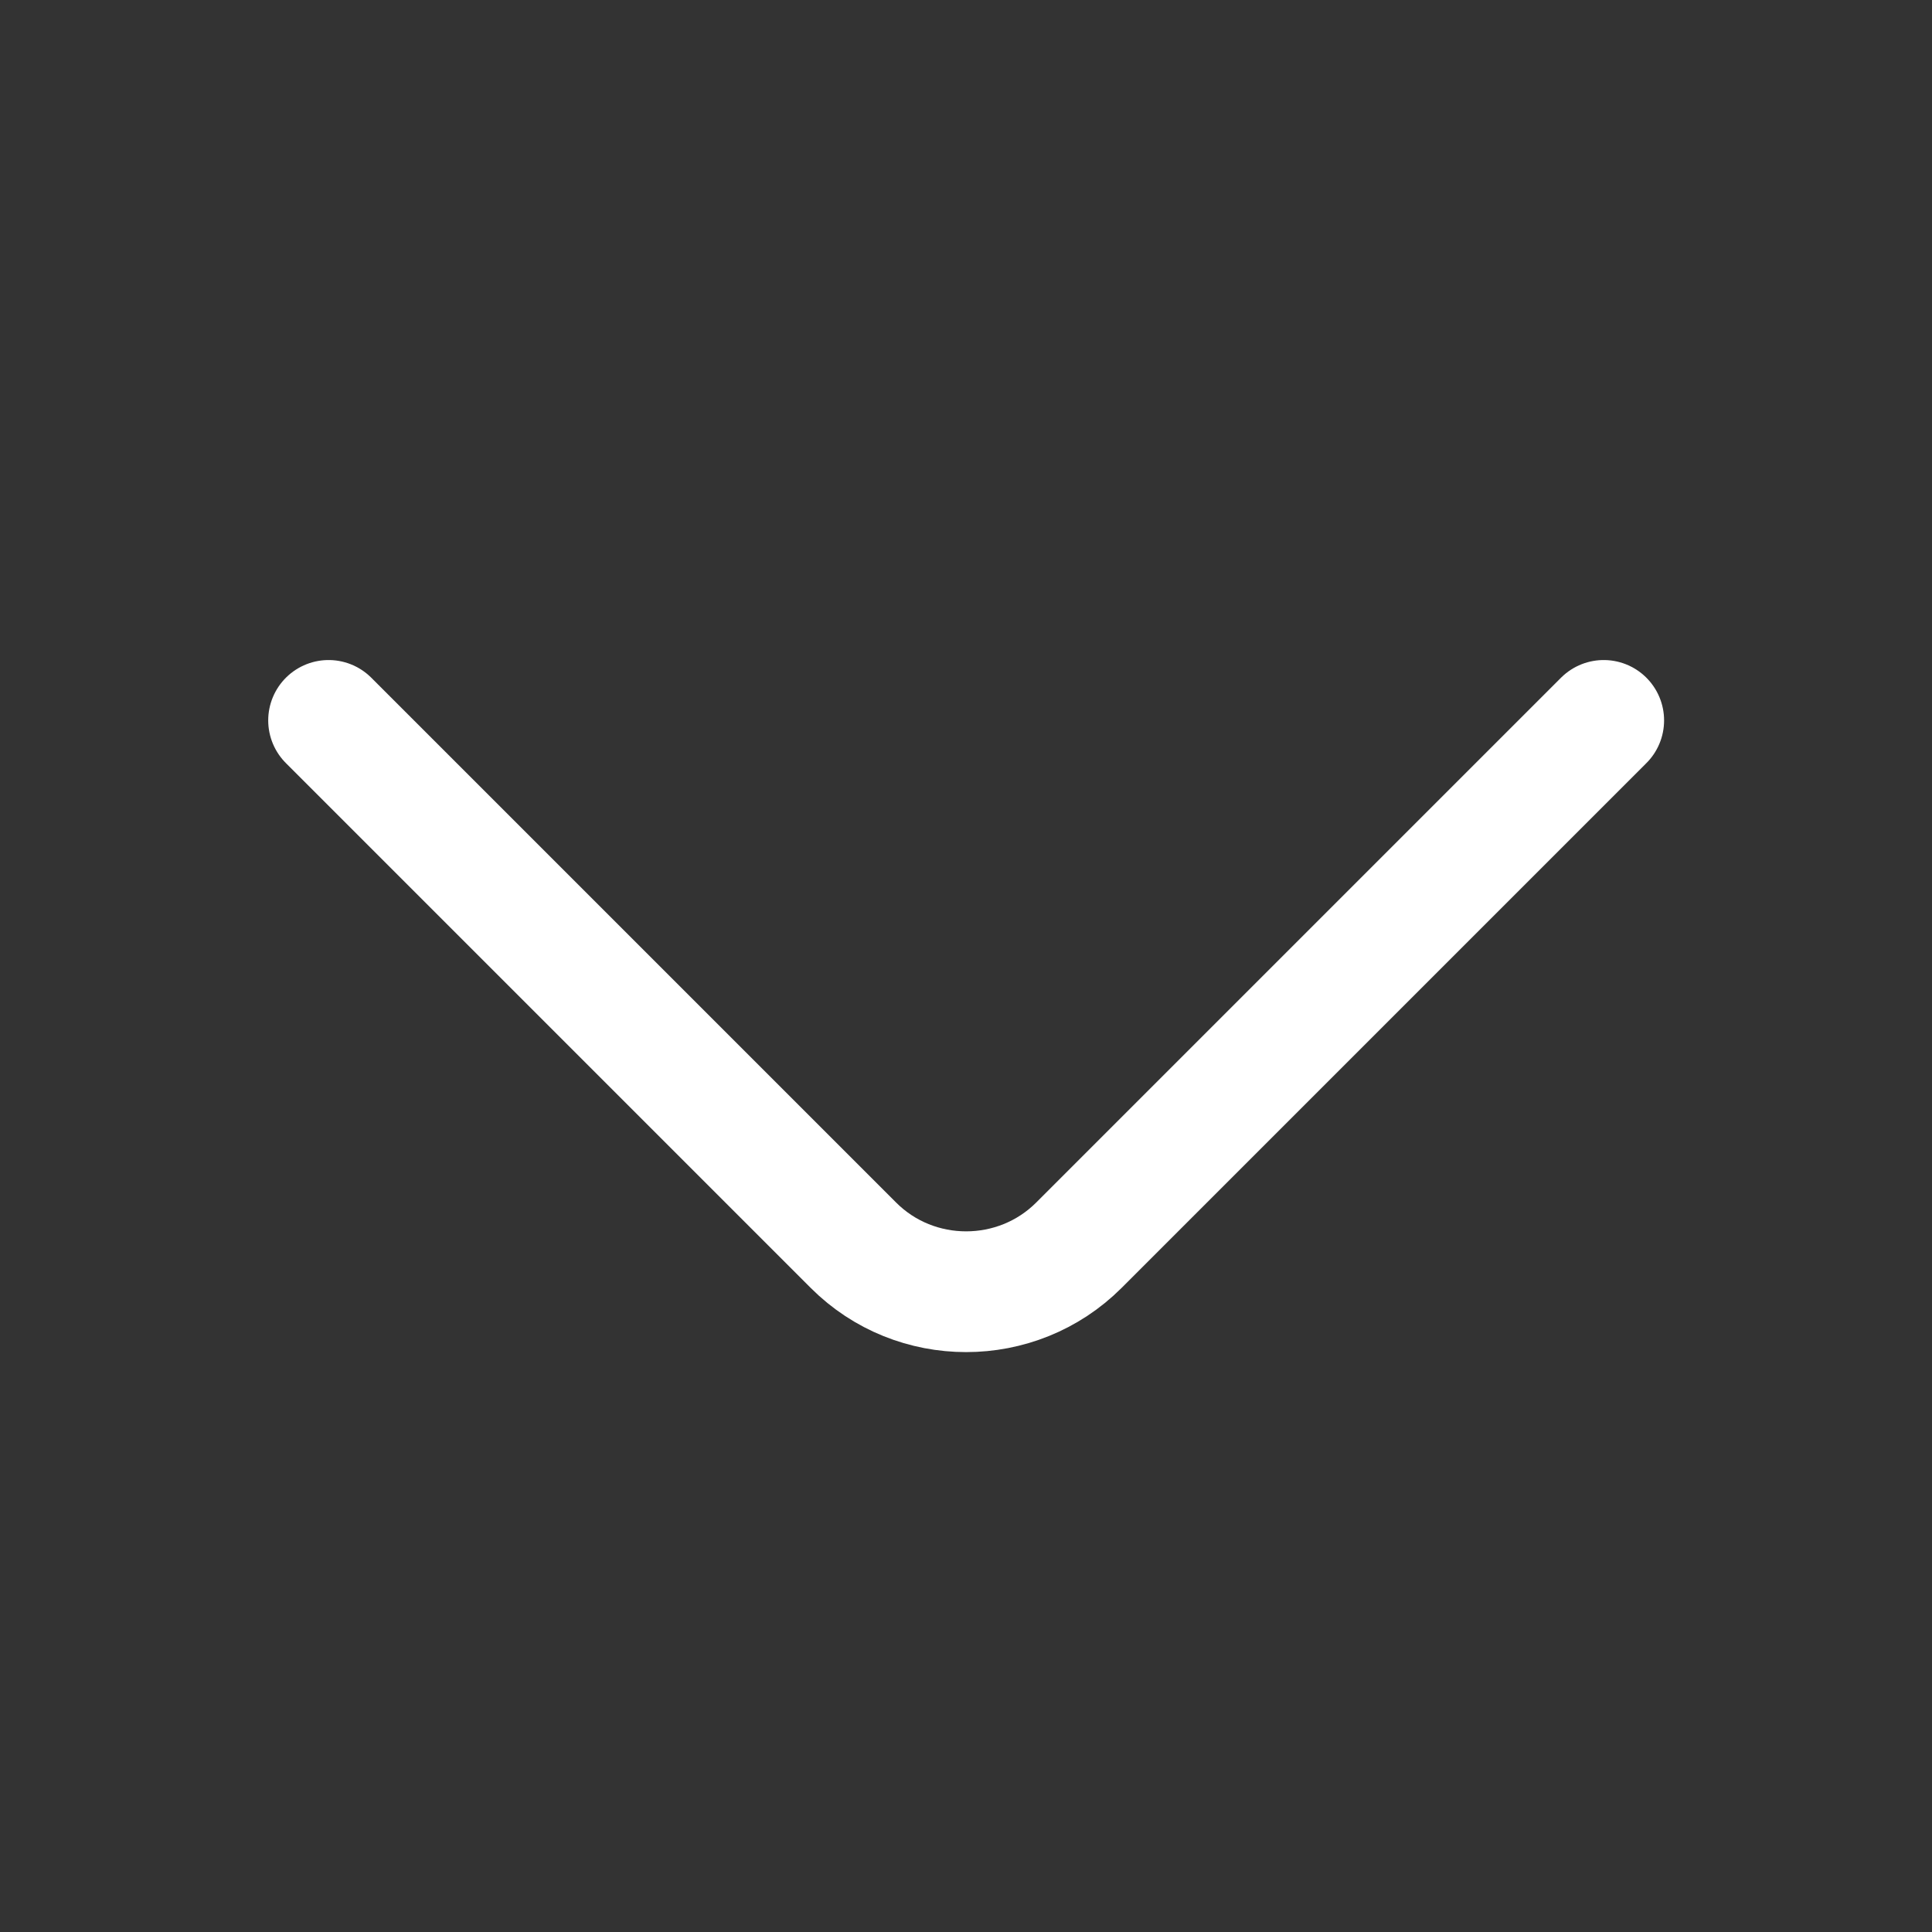
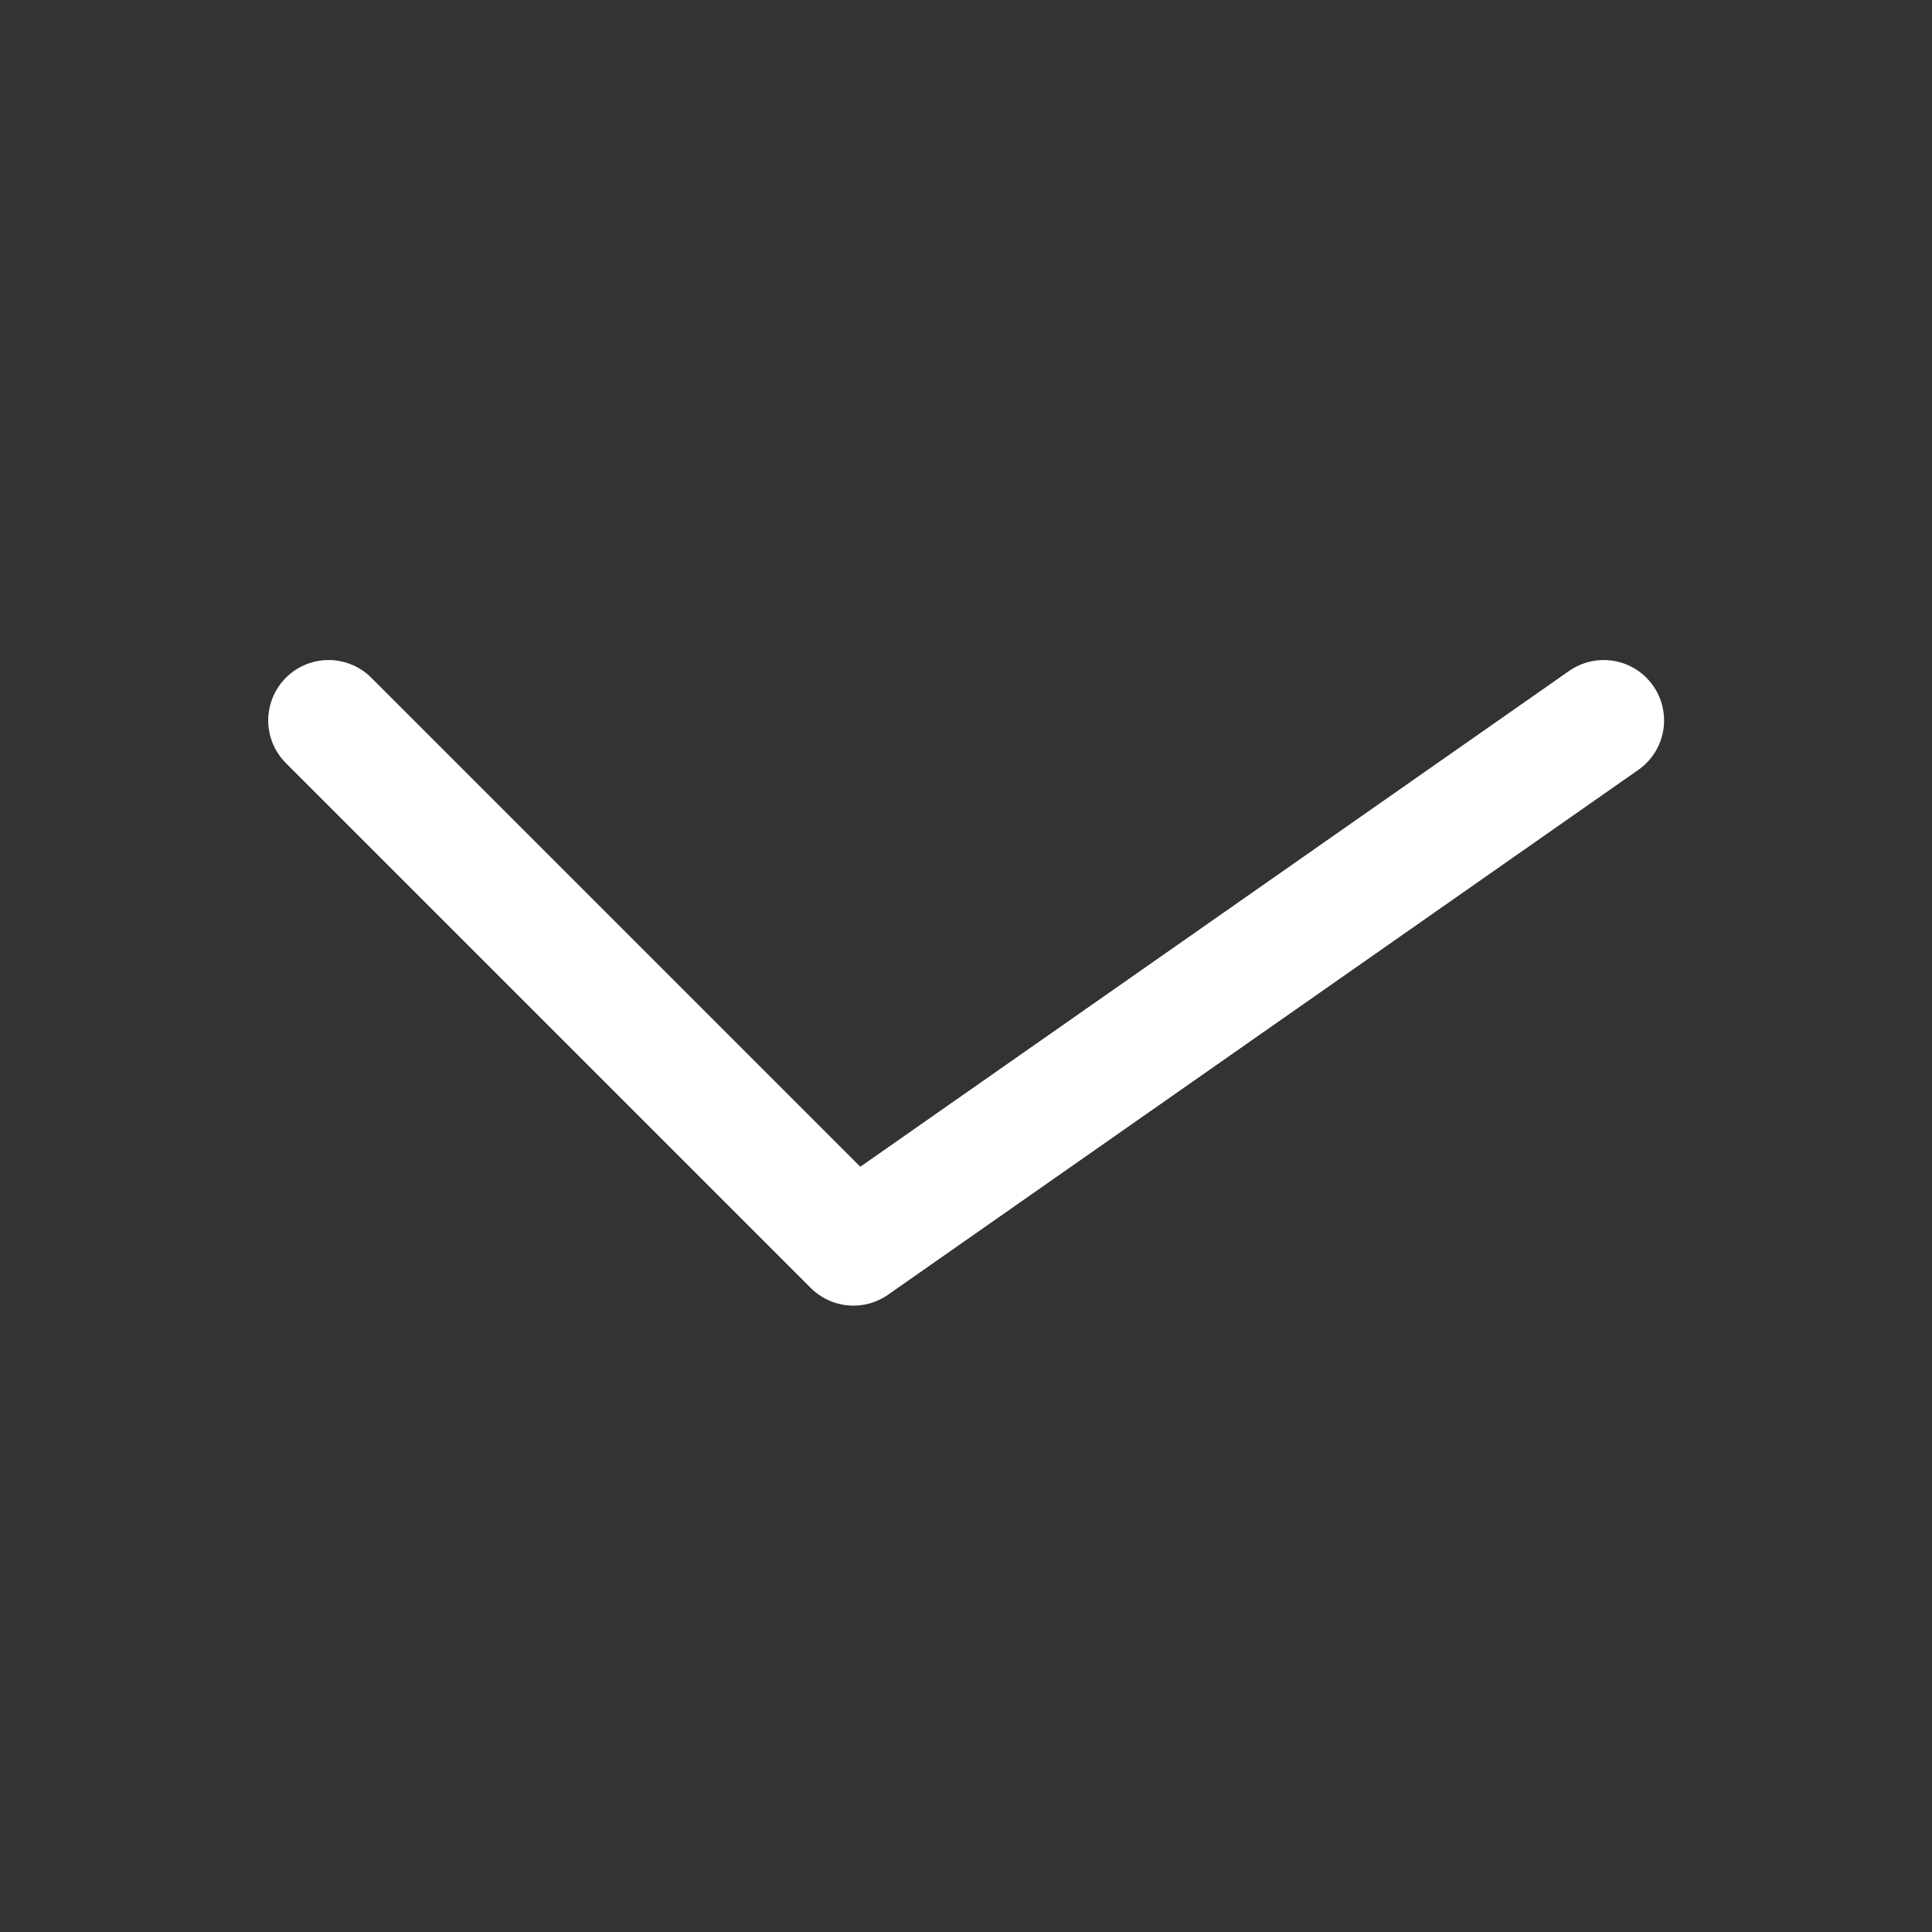
<svg xmlns="http://www.w3.org/2000/svg" width="26" height="26" viewBox="0 0 26 26" fill="none">
  <rect x="0" y="0" width="26" height="26" fill="#333333" stroke="none" />
-   <path d="M4.422 9.695L11.485 16.758C12.319 17.592 13.684 17.592 14.519 16.758L21.582 9.695" stroke="white" stroke-width="1.625" stroke-miterlimit="10" stroke-linecap="round" stroke-linejoin="round" />
+   <path d="M4.422 9.695L11.485 16.758L21.582 9.695" stroke="white" stroke-width="1.625" stroke-miterlimit="10" stroke-linecap="round" stroke-linejoin="round" />
</svg>